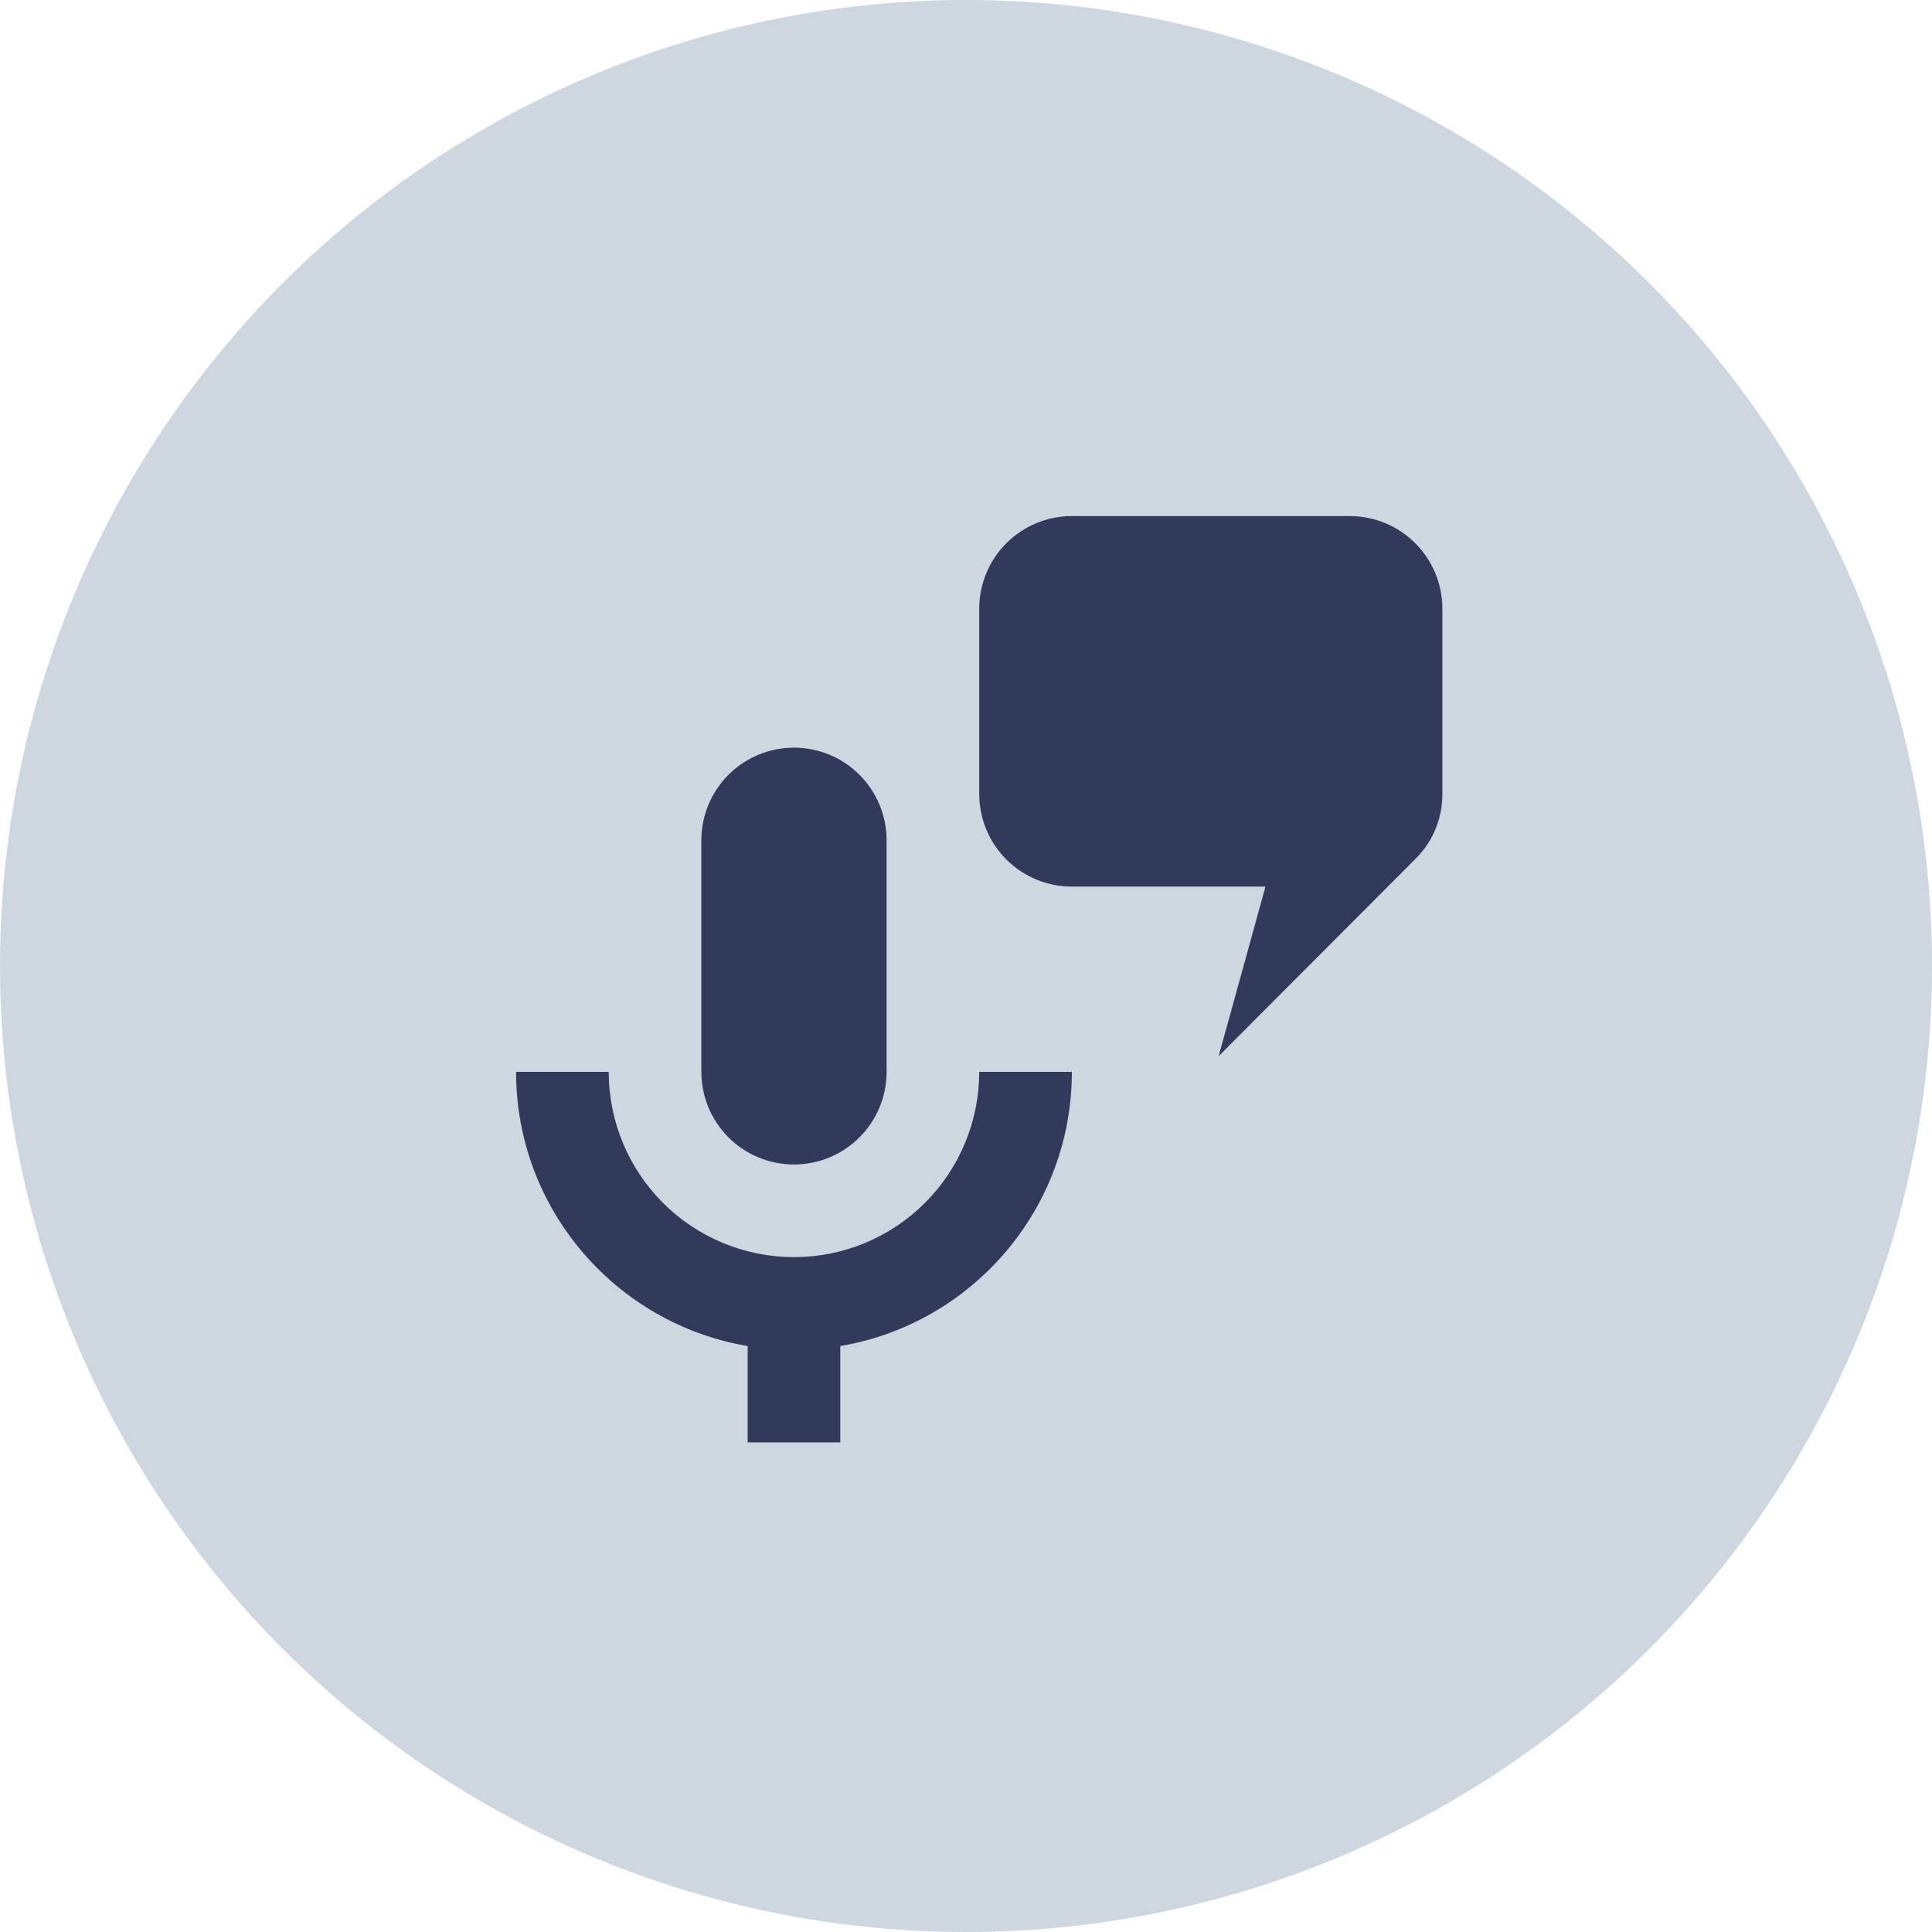
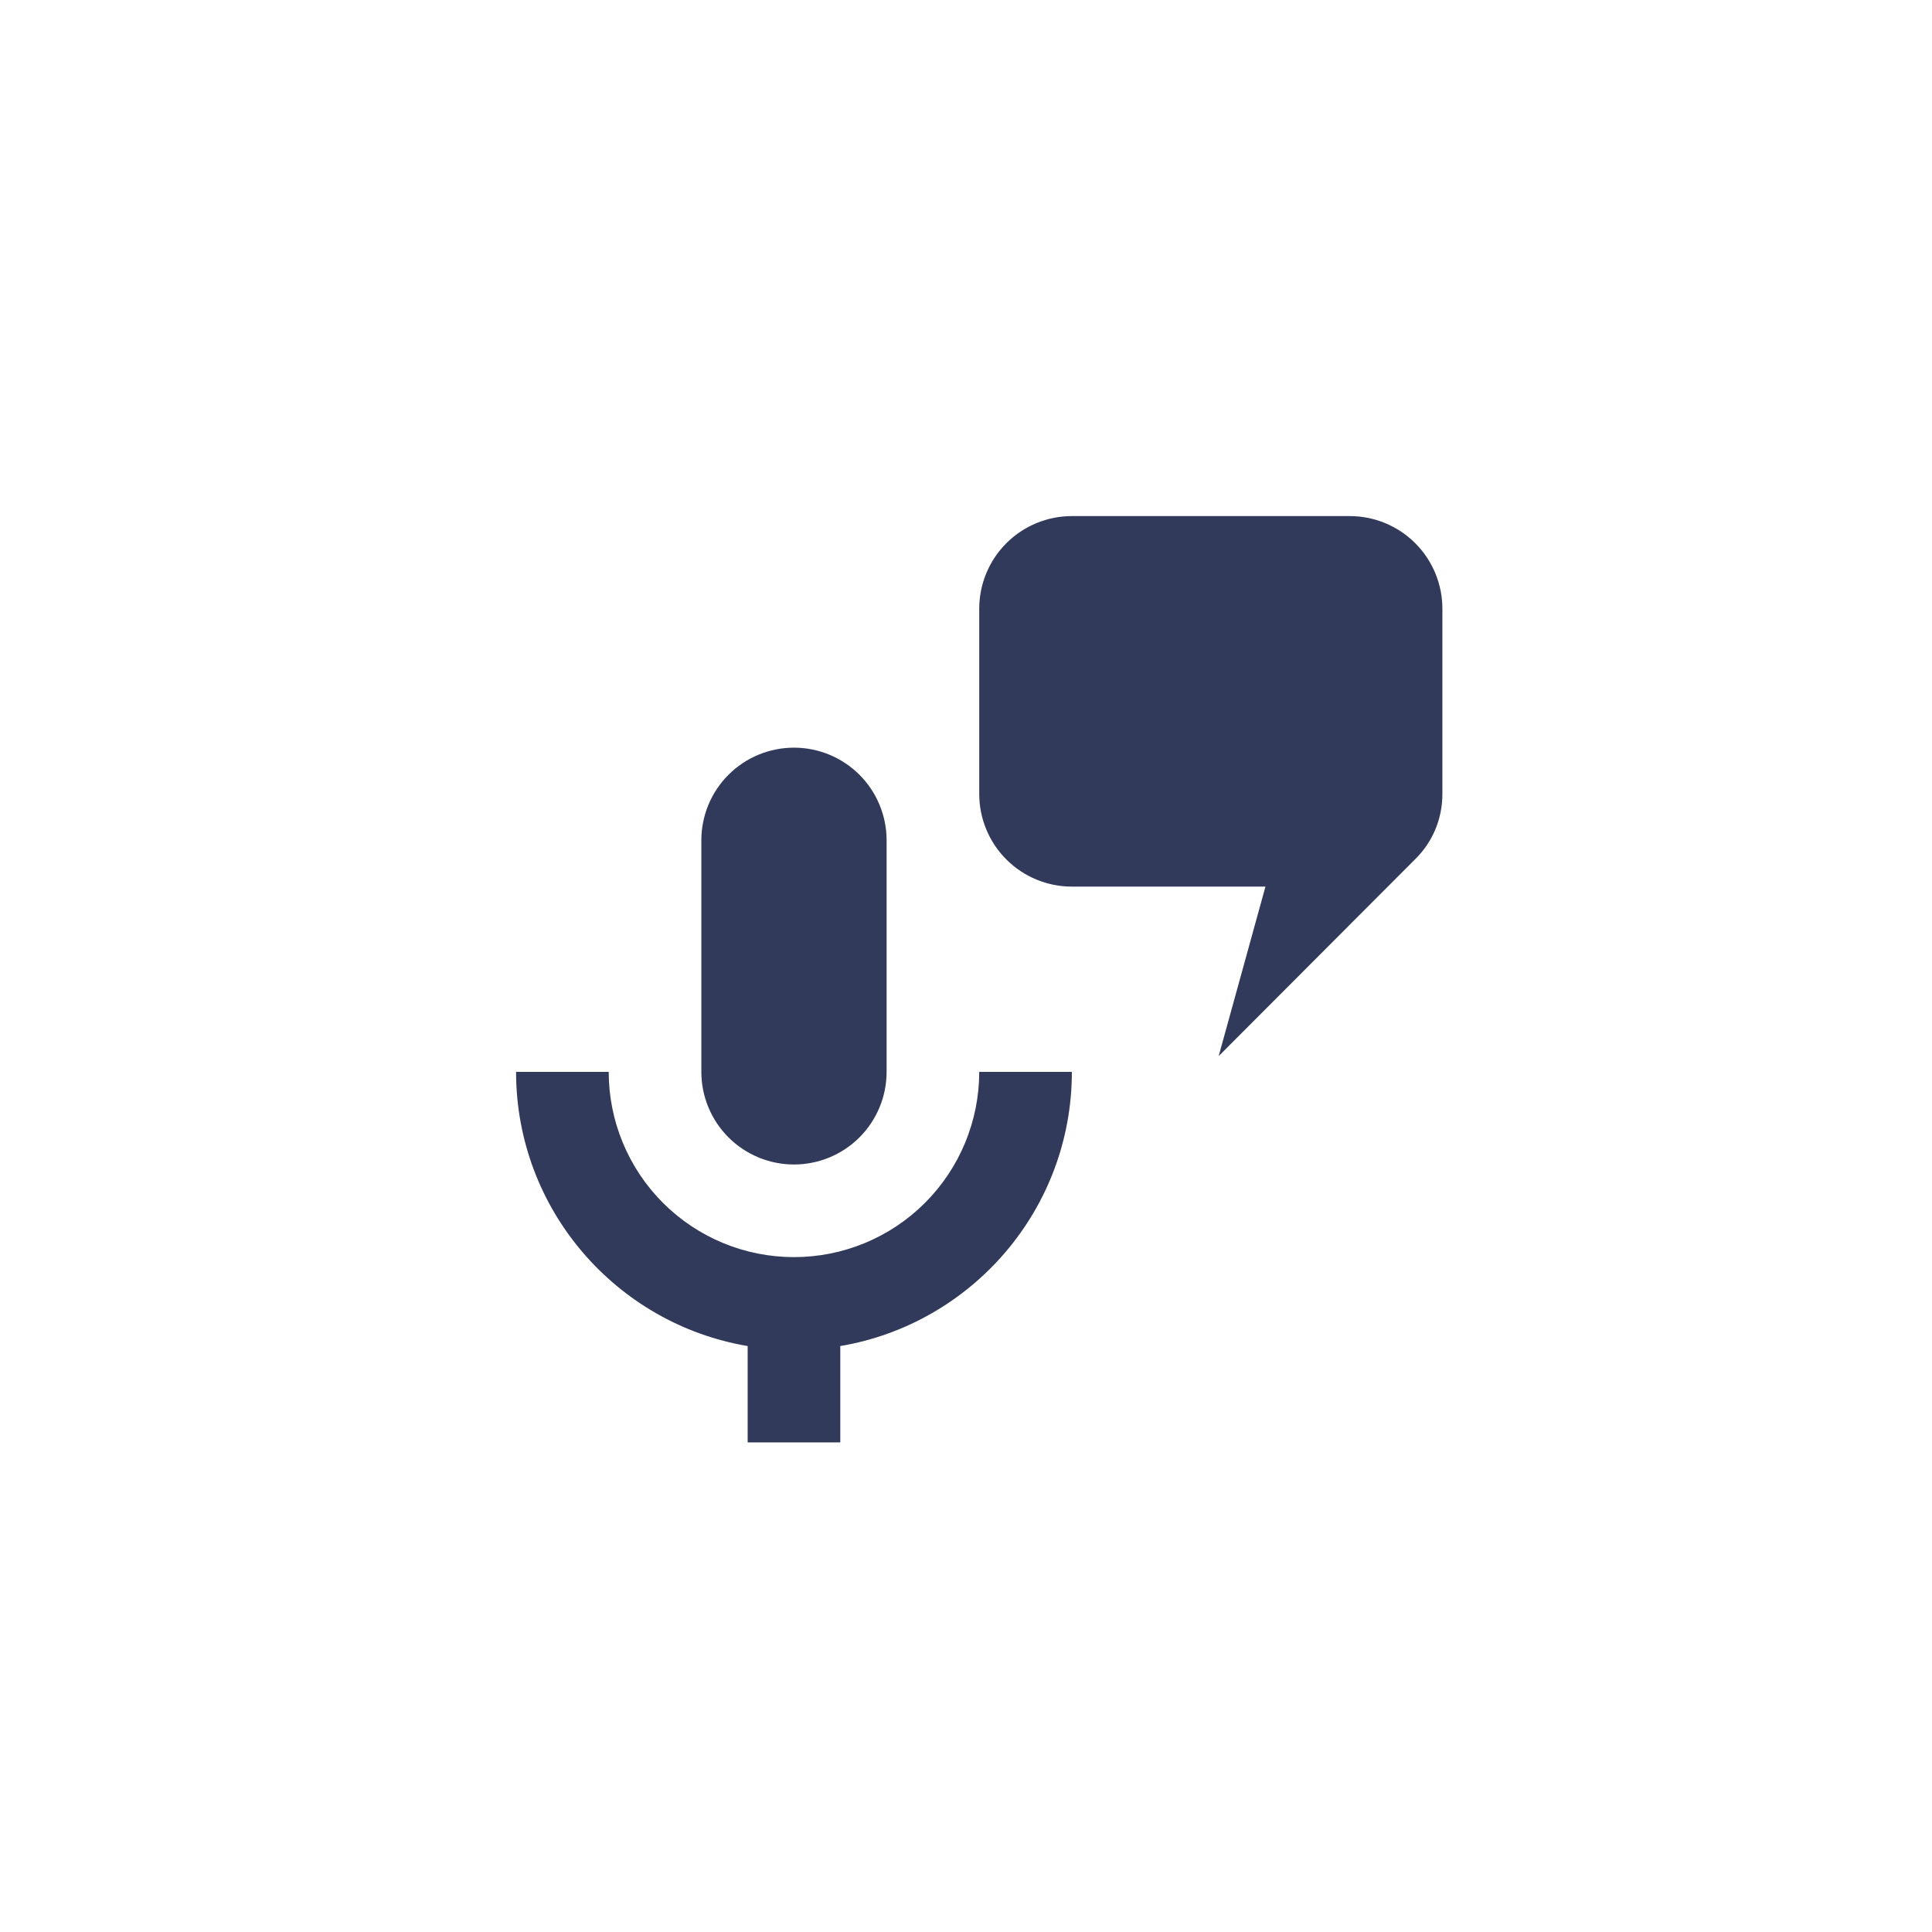
<svg xmlns="http://www.w3.org/2000/svg" width="73" height="73" viewBox="0 0 73 73" fill="none">
-   <circle cx="36.5" cy="36.5" r="36.5" fill="#CED7E0" />
  <path d="M30 28.25C30.928 28.25 31.819 28.619 32.475 29.275C33.131 29.931 33.5 30.822 33.5 31.75V40.5C33.5 41.428 33.131 42.319 32.475 42.975C31.819 43.631 30.928 44 30 44C29.072 44 28.181 43.631 27.525 42.975C26.869 42.319 26.5 41.428 26.5 40.5V31.75C26.5 30.822 26.869 29.931 27.525 29.275C28.181 28.619 29.072 28.25 30 28.25ZM40.5 40.5C40.5 45.697 36.72 50.02 31.75 50.86V54.5H28.25V50.86C23.28 50.02 19.5 45.697 19.5 40.5H23C23 42.356 23.738 44.137 25.05 45.45C26.363 46.763 28.143 47.5 30 47.5C31.857 47.5 33.637 46.763 34.95 45.45C36.263 44.137 37 42.356 37 40.5H40.5ZM53.468 32.468L46.047 39.905L47.815 33.5H40.5C39.572 33.5 38.681 33.131 38.025 32.475C37.369 31.819 37 30.928 37 30V23C37 22.072 37.369 21.181 38.025 20.525C38.681 19.869 39.572 19.5 40.5 19.5H51C51.928 19.5 52.819 19.869 53.475 20.525C54.131 21.181 54.5 22.072 54.5 23V30C54.5 30.962 54.115 31.837 53.468 32.468Z" fill="#313A5A" />
</svg>